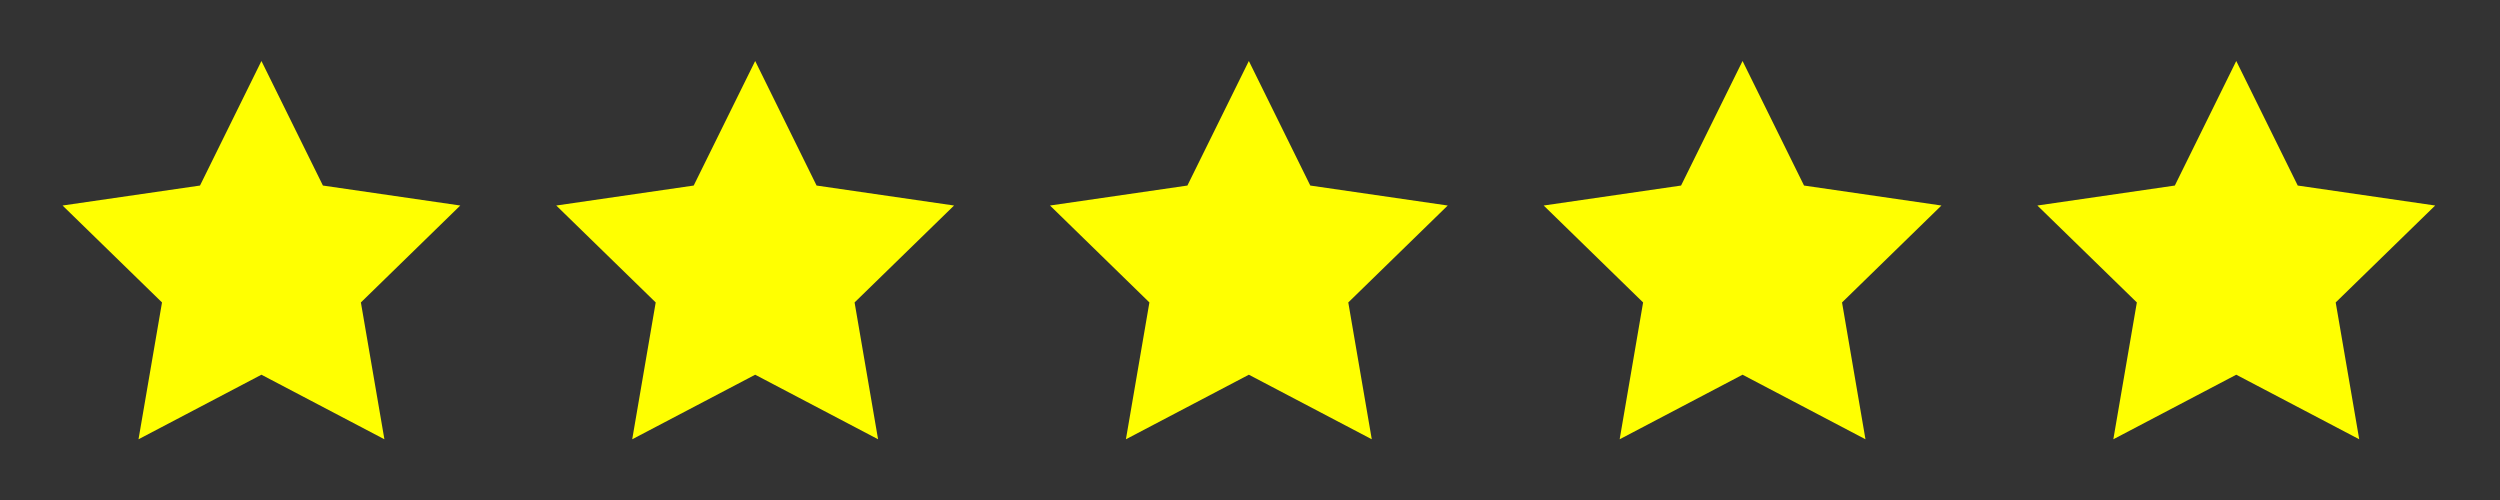
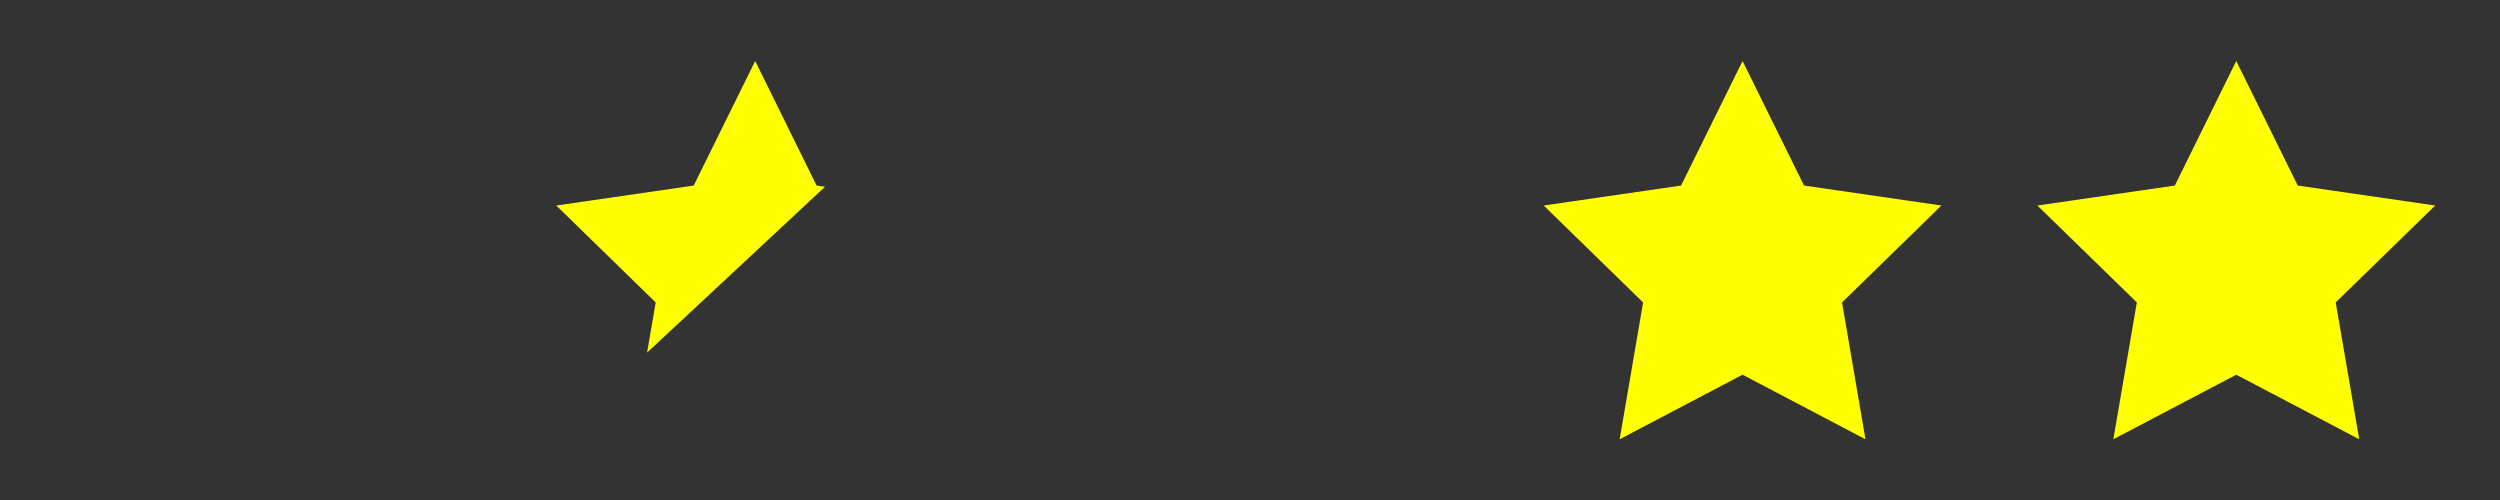
<svg xmlns="http://www.w3.org/2000/svg" width="500" zoomAndPan="magnify" viewBox="0 0 375 75" height="100" preserveAspectRatio="xMidYMid meet" version="1.0">
  <rect x="0" y="0" width="375" height="75" fill="#333333" stroke="none" />
  <defs>
    <clipPath id="e4edaa8032">
-       <path d="M 9 9.148 L 70 9.148 L 70 66 L 9 66 Z M 9 9.148 " clip-rule="nonzero" />
-     </clipPath>
+       </clipPath>
    <clipPath id="4fec2d6450">
-       <path d="M 83 9.148 L 144 9.148 L 144 66 L 83 66 Z M 83 9.148 " clip-rule="nonzero" />
+       <path d="M 83 9.148 L 144 9.148 L 83 66 Z M 83 9.148 " clip-rule="nonzero" />
    </clipPath>
    <clipPath id="29078ce075">
-       <path d="M 157 9.148 L 218 9.148 L 218 66 L 157 66 Z M 157 9.148 " clip-rule="nonzero" />
-     </clipPath>
+       </clipPath>
    <clipPath id="f53cce32ac">
      <path d="M 231 9.148 L 292 9.148 L 292 66 L 231 66 Z M 231 9.148 " clip-rule="nonzero" />
    </clipPath>
    <clipPath id="0da45ee7e8">
      <path d="M 305 9.148 L 366 9.148 L 366 66 L 305 66 Z M 305 9.148 " clip-rule="nonzero" />
    </clipPath>
  </defs>
  <g clip-path="url(#e4edaa8032)">
-     <path fill="#ffff01" d="M 48.438 27.832 L 39.215 9.148 L 30 27.832 L 9.383 30.828 L 24.301 45.367 L 20.777 65.891 L 39.215 56.207 L 57.66 65.891 L 54.133 45.367 L 69.043 30.828 Z M 48.438 27.832 " fill-opacity="1" fill-rule="nonzero" />
-   </g>
+     </g>
  <g clip-path="url(#4fec2d6450)">
    <path fill="#ffff01" d="M 122.488 27.832 L 113.277 9.148 L 104.055 27.832 L 83.438 30.828 L 98.355 45.367 L 94.832 65.891 L 113.277 56.207 L 131.711 65.891 L 128.188 45.367 L 143.109 30.828 Z M 122.488 27.832 " fill-opacity="1" fill-rule="nonzero" />
  </g>
  <g clip-path="url(#29078ce075)">
    <path fill="#ffff01" d="M 196.543 27.832 L 187.328 9.148 L 178.109 27.832 L 157.5 30.828 L 172.41 45.367 L 168.887 65.891 L 187.328 56.207 L 205.766 65.891 L 202.242 45.367 L 217.16 30.828 Z M 196.543 27.832 " fill-opacity="1" fill-rule="nonzero" />
  </g>
  <g clip-path="url(#f53cce32ac)">
    <path fill="#ffff01" d="M 270.605 27.832 L 261.383 9.148 L 252.16 27.832 L 231.551 30.828 L 246.465 45.367 L 242.949 65.891 L 261.383 56.207 L 279.82 65.891 L 276.305 45.367 L 291.215 30.828 Z M 270.605 27.832 " fill-opacity="1" fill-rule="nonzero" />
  </g>
  <g clip-path="url(#0da45ee7e8)">
    <path fill="#ffff01" d="M 365.277 30.828 L 344.66 27.832 L 335.438 9.148 L 326.223 27.832 L 305.605 30.828 L 320.527 45.367 L 317 65.891 L 335.438 56.207 L 353.883 65.891 L 350.355 45.367 Z M 365.277 30.828 " fill-opacity="1" fill-rule="nonzero" />
  </g>
</svg>